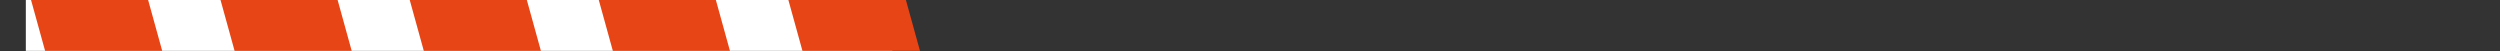
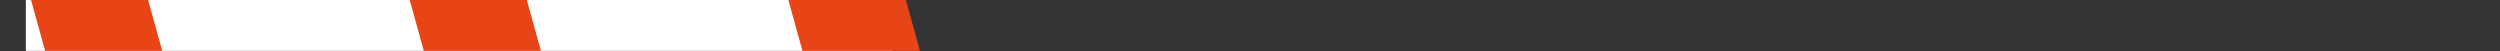
<svg xmlns="http://www.w3.org/2000/svg" width="2000" zoomAndPan="magnify" viewBox="0 0 1500 30.75" height="41" preserveAspectRatio="xMidYMid meet" version="1.0">
  <rect x="0" y="0" width="1500" height="30.75" fill="#333333" stroke="none" />
  <defs>
    <clipPath id="d7ccb4243e">
      <path d="M 15.496 0 L 535.375 0 L 535.375 30.504 L 15.496 30.504 Z M 15.496 0 " clip-rule="nonzero" />
    </clipPath>
    <clipPath id="b17a259456">
-       <path d="M 359.234 0 L 438 0 L 438 30.504 L 359.234 30.504 Z M 359.234 0 " clip-rule="nonzero" />
-     </clipPath>
+       </clipPath>
    <clipPath id="f14dd975a6">
      <path d="M 429.488 -0.125 L 359.234 -0.125 L 367.738 30.625 L 437.996 30.625 Z M 429.488 -0.125 " clip-rule="nonzero" />
    </clipPath>
    <clipPath id="4e82c3191c">
      <path d="M 245.773 0 L 324.57 0 L 324.57 30.504 L 245.773 30.504 Z M 245.773 0 " clip-rule="nonzero" />
    </clipPath>
    <clipPath id="d2325e356b">
      <path d="M 316.031 -0.246 L 245.773 -0.246 L 254.281 30.504 L 324.539 30.504 Z M 316.031 -0.246 " clip-rule="nonzero" />
    </clipPath>
    <clipPath id="a0708a9a46">
      <path d="M 132.316 0 L 211.113 0 L 211.113 30.504 L 132.316 30.504 Z M 132.316 0 " clip-rule="nonzero" />
    </clipPath>
    <clipPath id="c66fe66a19">
      <path d="M 202.574 0 L 132.316 0 L 140.824 30.75 L 211.082 30.75 Z M 202.574 0 " clip-rule="nonzero" />
    </clipPath>
    <clipPath id="2248b6dba5">
      <path d="M 18.59 0 L 97.383 0 L 97.383 30.504 L 18.59 30.504 Z M 18.59 0 " clip-rule="nonzero" />
    </clipPath>
    <clipPath id="90f3587ae6">
      <path d="M 88.844 -0.125 L 18.59 -0.125 L 27.094 30.625 L 97.352 30.625 Z M 88.844 -0.125 " clip-rule="nonzero" />
    </clipPath>
    <clipPath id="36d5038fee">
      <path d="M 472.961 0 L 551.996 0 L 551.996 30.504 L 472.961 30.504 Z M 472.961 0 " clip-rule="nonzero" />
    </clipPath>
    <clipPath id="7f7d43f48b">
      <path d="M 543.473 -0.246 L 472.961 -0.246 L 481.469 30.504 L 551.98 30.504 Z M 543.473 -0.246 " clip-rule="nonzero" />
    </clipPath>
  </defs>
  <g clip-path="url(#d7ccb4243e)">
    <path fill="#ffffff" d="M 15.496 -2.273 L 535.379 -2.273 L 535.379 34.195 L 15.496 34.195 Z M 15.496 -2.273 " fill-opacity="1" fill-rule="nonzero" />
  </g>
  <g clip-path="url(#b17a259456)">
    <g clip-path="url(#f14dd975a6)">
      <path fill="#e74516" d="M 359.234 -0.125 L 438.027 -0.125 L 438.027 30.625 L 359.234 30.625 Z M 359.234 -0.125 " fill-opacity="1" fill-rule="nonzero" />
    </g>
  </g>
  <g clip-path="url(#4e82c3191c)">
    <g clip-path="url(#d2325e356b)">
      <path fill="#e74516" d="M 245.773 -0.246 L 324.57 -0.246 L 324.57 30.504 L 245.773 30.504 Z M 245.773 -0.246 " fill-opacity="1" fill-rule="nonzero" />
    </g>
  </g>
  <g clip-path="url(#a0708a9a46)">
    <g clip-path="url(#c66fe66a19)">
-       <path fill="#e74516" d="M 132.316 0 L 211.113 0 L 211.113 30.75 L 132.316 30.75 Z M 132.316 0 " fill-opacity="1" fill-rule="nonzero" />
-     </g>
+       </g>
  </g>
  <g clip-path="url(#2248b6dba5)">
    <g clip-path="url(#90f3587ae6)">
      <path fill="#e74516" d="M 18.59 -0.125 L 97.383 -0.125 L 97.383 30.625 L 18.59 30.625 Z M 18.59 -0.125 " fill-opacity="1" fill-rule="nonzero" />
    </g>
  </g>
  <g clip-path="url(#36d5038fee)">
    <g clip-path="url(#7f7d43f48b)">
      <path fill="#e74516" d="M 472.961 -0.246 L 551.996 -0.246 L 551.996 30.504 L 472.961 30.504 Z M 472.961 -0.246 " fill-opacity="1" fill-rule="nonzero" />
    </g>
  </g>
</svg>